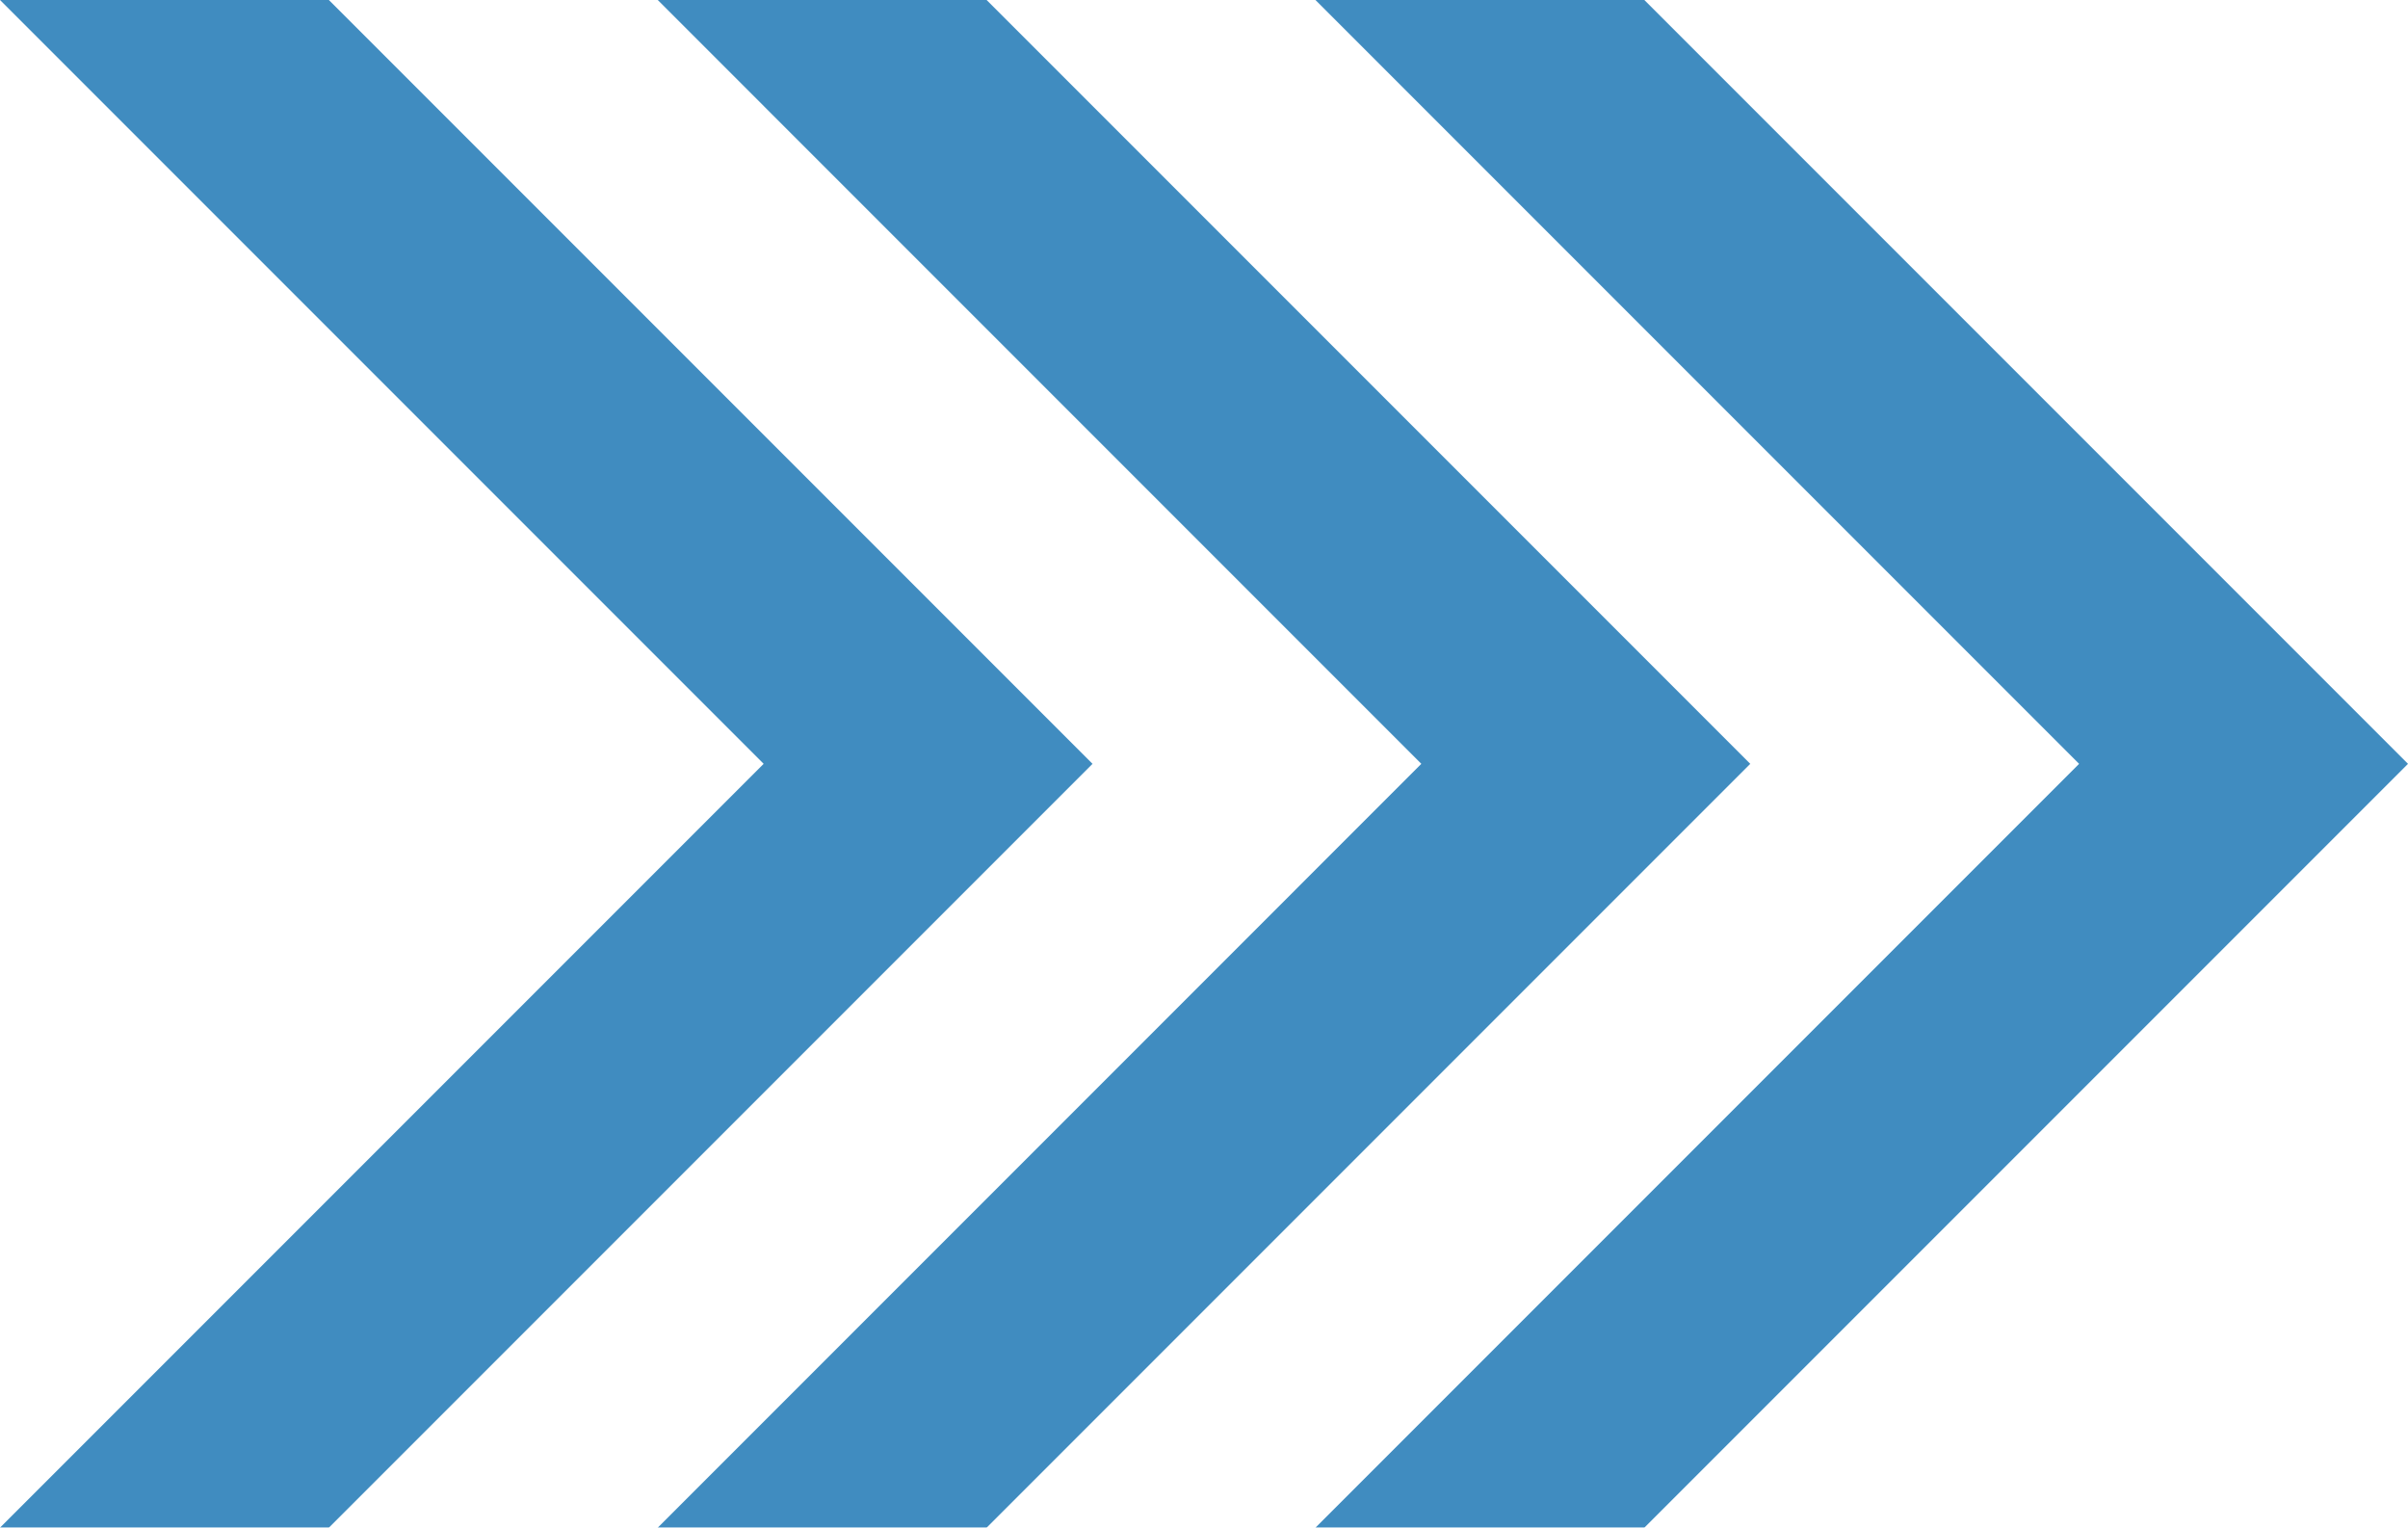
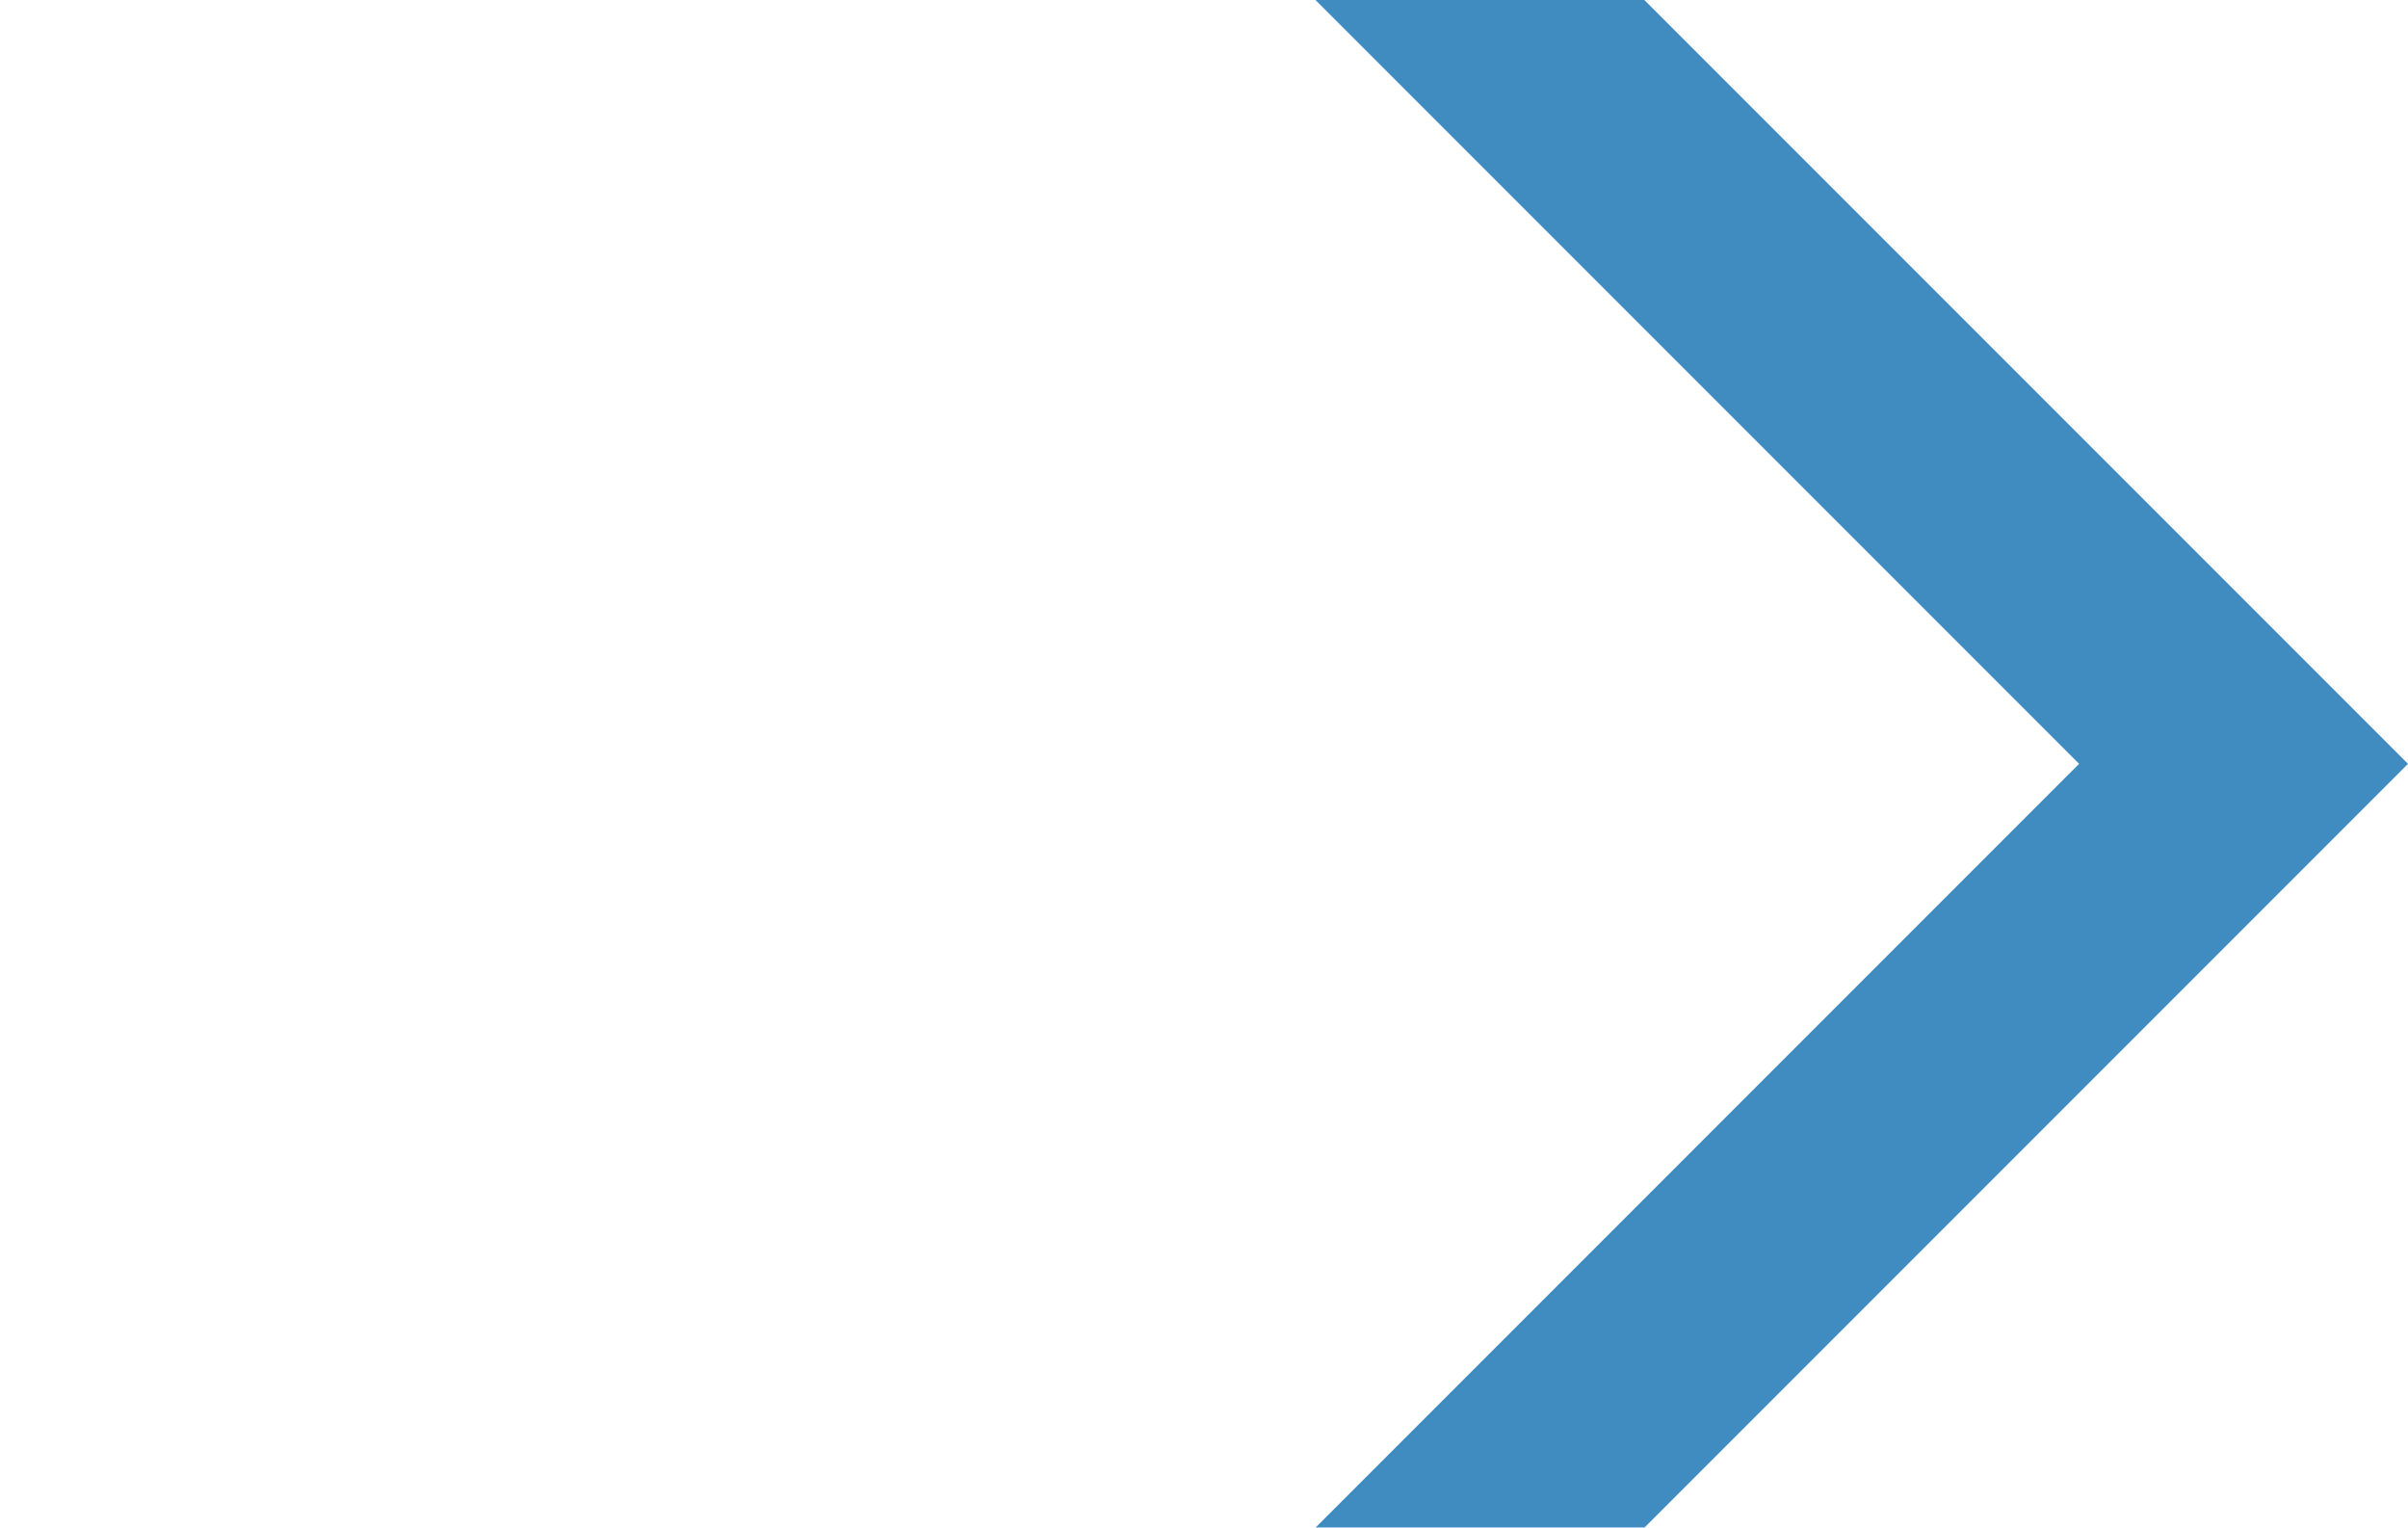
<svg xmlns="http://www.w3.org/2000/svg" width="107" height="67.866" viewBox="0 0 107 67.866">
  <g id="Group_149728" data-name="Group 149728" transform="translate(0 0)" opacity="0.75">
-     <path id="Path_12403" data-name="Path 12403" d="M54.14,0,88.072,33.933,54.14,67.866H68.754l33.933-33.933L68.754,0Z" transform="translate(4.313 0)" fill="#0066ab" />
-     <path id="Path_12404" data-name="Path 12404" d="M27.07,0,61,33.933,27.07,67.866H41.684L75.616,33.933,41.684,0Z" transform="translate(2.157 0)" fill="#0066ab" />
-     <path id="Path_12405" data-name="Path 12405" d="M0,0,33.933,33.933,0,67.866H14.613L48.546,33.933,14.613,0Z" transform="translate(0 0)" fill="#0066ab" />
+     <path id="Path_12403" data-name="Path 12403" d="M54.14,0,88.072,33.933,54.14,67.866H68.754l33.933-33.933L68.754,0" transform="translate(4.313 0)" fill="#0066ab" />
  </g>
</svg>